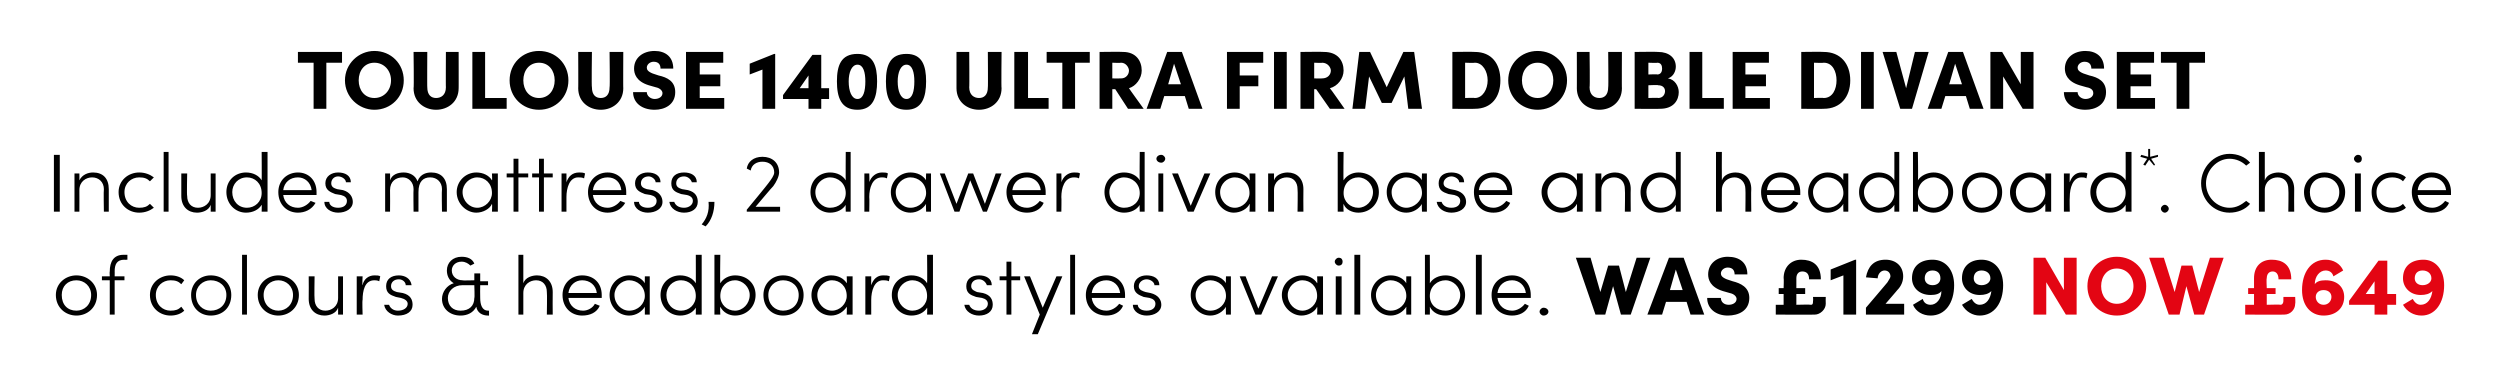
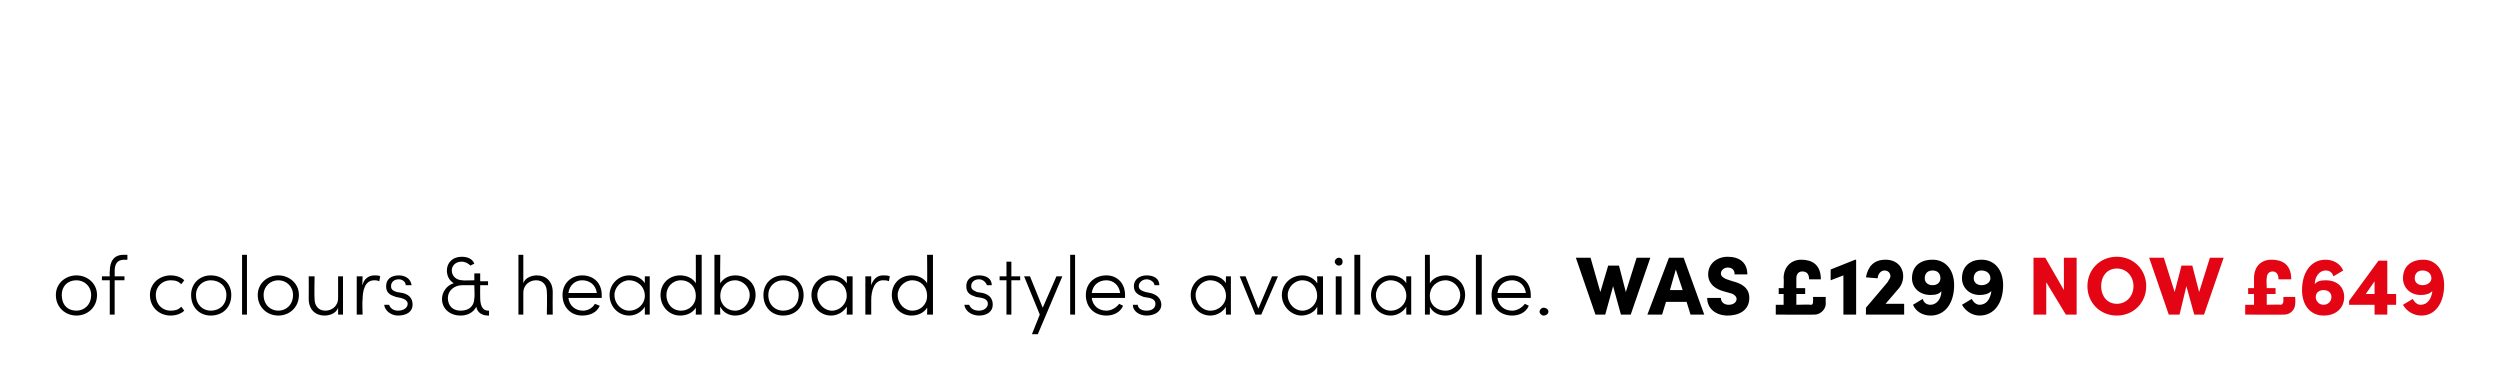
<svg xmlns="http://www.w3.org/2000/svg" version="1.1" width="255.1px" height="37.4px" viewBox="0 -5 255.1 37.4" style="top:-5px">
  <desc>Toulouse 1400 Ultra Firm double divan set Includes mattress, 2 drawer divan base and headboard*. Choice of colours &amp; ...</desc>
  <defs />
  <g id="Polygon36041">
    <path d="M 210.6 21.3 L 211.9 21.3 L 211.9 27.1 L 210.8 27.1 L 208.8 23.8 L 208.8 27.1 L 207.5 27.1 L 207.5 21.3 L 208.7 21.3 L 210.6 24.6 L 210.6 21.3 Z M 213 24.2 C 213 22.5 214.3 21.2 216 21.2 C 217.7 21.2 219 22.5 219 24.2 C 219 25.9 217.7 27.2 216 27.2 C 214.3 27.2 213 25.9 213 24.2 Z M 217.7 24.2 C 217.7 23.2 217 22.4 216 22.4 C 215 22.4 214.4 23.2 214.4 24.2 C 214.4 25.2 215 26 216 26 C 217 26 217.7 25.2 217.7 24.2 Z M 225.5 21.3 L 226.9 21.3 L 224.9 27.1 L 223.9 27.1 L 223.1 24.2 L 222.4 27.1 L 221.3 27.1 L 219.3 21.3 L 220.8 21.3 L 221.9 24.8 L 222.6 22.1 L 223.7 22.1 L 224.4 24.8 L 225.5 21.3 Z M 233 25.3 L 234.2 25.3 C 234.2 25.3 234.24 25.97 234.2 26 C 234.2 26.6 233.7 27.1 233.1 27.1 C 233.11 27.13 229.1 27.1 229.1 27.1 L 229.1 26.1 L 230 26.1 L 230 25 L 229.4 25 L 229.4 24.4 L 230 24.4 C 230 24.4 230 23.36 230 23.4 C 230 22.2 230.7 21.5 231.8 21.5 C 232.9 21.5 233.8 22 233.8 23.5 C 233.8 23.5 232.5 23.5 232.5 23.5 C 232.5 22.9 232.2 22.7 231.9 22.7 C 231.5 22.7 231.3 23 231.3 23.4 C 231.25 23.39 231.3 24.4 231.3 24.4 L 232.2 24.4 L 232.2 25 L 231.3 25 L 231.3 26.1 C 231.3 26.1 232.74 26.06 232.7 26.1 C 232.9 26.1 233 25.9 233 25.7 C 232.99 25.72 233 25.3 233 25.3 Z M 239.2 25.3 C 239.2 26.4 238.4 27.2 237.1 27.2 C 235.8 27.2 234.9 26.2 234.9 24.6 C 234.9 22.8 235.8 21.5 237.3 21.5 C 238.1 21.5 238.8 21.9 239.1 22.6 C 239.1 22.6 238.1 23.2 238.1 23.2 C 238 22.8 237.7 22.6 237.3 22.6 C 236.7 22.6 236.2 23.2 236.2 24 C 236.4 23.7 236.8 23.6 237.3 23.6 C 238.5 23.6 239.2 24.3 239.2 25.3 Z M 237.9 25.3 C 237.9 24.9 237.6 24.6 237.1 24.6 C 236.6 24.6 236.3 24.9 236.3 25.3 C 236.3 25.7 236.6 26.1 237.1 26.1 C 237.6 26.1 237.9 25.7 237.9 25.3 Z M 244.5 25 L 244.5 26.1 L 243.6 26.1 L 243.6 27.1 L 242.3 27.1 L 242.3 26.1 L 239.7 26.1 L 239.7 25.7 L 242.7 21.6 L 243.6 21.6 L 243.6 25 L 244.5 25 Z M 241.4 25 L 242.3 25 L 242.3 23.7 L 241.4 25 Z M 249.4 24.1 C 249.4 25.9 248.5 27.2 247.1 27.2 C 246.3 27.2 245.6 26.8 245.2 26.1 C 245.2 26.1 246.2 25.5 246.2 25.5 C 246.4 25.9 246.7 26.1 247 26.1 C 247.7 26.1 248.1 25.5 248.2 24.7 C 247.9 25 247.5 25.1 247 25.1 C 245.9 25.1 245.2 24.3 245.2 23.4 C 245.2 22.2 246 21.5 247.3 21.5 C 248.5 21.5 249.4 22.5 249.4 24.1 Z M 248.1 23.4 C 248.1 22.9 247.7 22.6 247.2 22.6 C 246.7 22.6 246.4 22.9 246.4 23.4 C 246.4 23.8 246.7 24.1 247.2 24.1 C 247.7 24.1 248.1 23.8 248.1 23.4 Z " stroke="none" fill="#e30513" />
  </g>
  <g id="Polygon36040">
    <path d="M 5.7 25.1 C 5.7 23.9 6.7 23.1 7.8 23.1 C 8.9 23.1 9.9 23.9 9.9 25.1 C 9.9 26.4 8.9 27.2 7.8 27.2 C 6.7 27.2 5.7 26.4 5.7 25.1 Z M 9.3 25.1 C 9.3 24.2 8.6 23.6 7.8 23.6 C 6.9 23.6 6.3 24.2 6.3 25.1 C 6.3 26.1 6.9 26.7 7.8 26.7 C 8.6 26.7 9.3 26.1 9.3 25.1 Z M 12.7 21.5 C 11.9 21.5 11.7 22 11.7 22.7 C 11.71 22.66 11.7 23.2 11.7 23.2 L 12.7 23.2 L 12.7 23.6 L 11.7 23.6 L 11.7 27.1 L 11.2 27.1 L 11.2 23.6 L 10.4 23.6 L 10.4 23.2 L 11.2 23.2 C 11.2 23.2 11.17 22.72 11.2 22.7 C 11.2 21.7 11.6 21 12.6 21 C 12.59 21 13 21 13 21 L 13 21.5 C 13 21.5 12.67 21.52 12.7 21.5 Z M 15.3 25.1 C 15.3 23.9 16.3 23.1 17.4 23.1 C 18 23.1 18.5 23.3 18.8 23.6 C 18.8 23.6 18.5 24 18.5 24 C 18.2 23.7 17.9 23.6 17.4 23.6 C 16.6 23.6 15.9 24.2 15.9 25.1 C 15.9 26.1 16.6 26.7 17.4 26.7 C 17.9 26.7 18.2 26.6 18.5 26.3 C 18.5 26.3 18.8 26.7 18.8 26.7 C 18.5 27 18 27.2 17.4 27.2 C 16.3 27.2 15.3 26.4 15.3 25.1 Z M 19.5 25.1 C 19.5 23.9 20.4 23.1 21.5 23.1 C 22.7 23.1 23.6 23.9 23.6 25.1 C 23.6 26.4 22.7 27.2 21.5 27.2 C 20.4 27.2 19.5 26.4 19.5 25.1 Z M 23.1 25.1 C 23.1 24.2 22.4 23.6 21.5 23.6 C 20.7 23.6 20 24.2 20 25.1 C 20 26.1 20.7 26.7 21.5 26.7 C 22.4 26.7 23.1 26.1 23.1 25.1 Z M 24.7 27.1 L 24.7 21 L 25.2 21 L 25.2 27.1 L 24.7 27.1 Z M 26.3 25.1 C 26.3 23.9 27.3 23.1 28.4 23.1 C 29.5 23.1 30.5 23.9 30.5 25.1 C 30.5 26.4 29.5 27.2 28.4 27.2 C 27.3 27.2 26.3 26.4 26.3 25.1 Z M 29.9 25.1 C 29.9 24.2 29.2 23.6 28.4 23.6 C 27.6 23.6 26.9 24.2 26.9 25.1 C 26.9 26.1 27.6 26.7 28.4 26.7 C 29.2 26.7 29.9 26.1 29.9 25.1 Z M 34.5 23.2 L 35 23.2 L 35 27.1 L 34.5 27.1 C 34.5 27.1 34.5 26.43 34.5 26.4 C 34.3 27 33.6 27.2 33.1 27.2 C 32.2 27.2 31.5 26.6 31.5 25.5 C 31.52 25.47 31.5 23.2 31.5 23.2 L 32.1 23.2 C 32.1 23.2 32.06 25.46 32.1 25.5 C 32.1 26.2 32.5 26.7 33.2 26.7 C 33.8 26.7 34.5 26.3 34.5 25.4 C 34.5 25.38 34.5 23.2 34.5 23.2 Z M 38.8 23.2 C 38.8 23.2 38.7 23.7 38.7 23.7 C 38.5 23.6 38.3 23.6 38.2 23.6 C 37.2 23.6 37 24.7 37 25.6 C 36.95 25.63 37 27.1 37 27.1 L 36.4 27.1 L 36.4 23.2 L 37 23.2 C 37 23.2 36.95 24.13 37 24.1 C 37.1 23.5 37.6 23.1 38.2 23.1 C 38.4 23.1 38.7 23.1 38.8 23.2 Z M 39.2 26.1 C 39.2 26.1 39.7 26.1 39.7 26.1 C 39.8 26.4 40.1 26.7 40.6 26.7 C 41.2 26.7 41.6 26.4 41.6 26 C 41.6 25.7 41.3 25.5 40.9 25.4 C 40.9 25.4 40.4 25.3 40.4 25.3 C 39.8 25.1 39.4 24.9 39.4 24.2 C 39.4 23.5 39.9 23.1 40.7 23.1 C 41.3 23.1 41.9 23.4 42 24.1 C 42 24.1 41.4 24.1 41.4 24.1 C 41.4 23.8 41.1 23.5 40.7 23.5 C 40.2 23.5 39.9 23.8 39.9 24.2 C 39.9 24.6 40.2 24.7 40.5 24.8 C 40.5 24.8 41.1 24.9 41.1 24.9 C 41.9 25.1 42.1 25.6 42.1 26.1 C 42.1 26.8 41.5 27.2 40.6 27.2 C 40 27.2 39.3 26.8 39.2 26.1 Z M 49.9 26.7 L 49.9 27.2 C 49.9 27.2 49.79 27.21 49.8 27.2 C 49.2 27.2 48.7 26.9 48.6 26.3 C 48.3 26.9 47.7 27.2 47 27.2 C 45.9 27.2 45.1 26.5 45.1 25.5 C 45.1 24.8 45.6 24.1 46.3 23.9 C 45.8 23.6 45.6 23.1 45.6 22.6 C 45.6 21.8 46.2 21.2 47.1 21.2 C 47.7 21.2 48.2 21.4 48.4 21.9 C 48.4 21.9 48 22.1 48 22.1 C 47.8 21.9 47.5 21.7 47.1 21.7 C 46.5 21.7 46.1 22.1 46.1 22.6 C 46.1 23.2 46.6 23.6 47.2 23.6 C 47.19 23.64 48.4 23.6 48.4 23.6 L 48.4 22.9 L 49 22.9 L 49 23.7 L 49.8 23.7 L 49.8 24.1 L 49 24.1 C 49 24.1 48.98 25.37 49 25.4 C 49 26.1 49.2 26.7 49.8 26.7 C 49.8 26.7 49.9 26.7 49.9 26.7 Z M 48.4 25.4 C 48.45 25.43 48.4 24.1 48.4 24.1 C 48.4 24.1 47.21 24.1 47.2 24.1 C 46.3 24.1 45.7 24.7 45.7 25.4 C 45.7 26.2 46.2 26.7 47 26.7 C 47.9 26.7 48.4 26.2 48.4 25.4 Z M 56.4 24.8 C 56.38 24.82 56.4 27.1 56.4 27.1 L 55.8 27.1 C 55.8 27.1 55.84 24.84 55.8 24.8 C 55.8 24.1 55.4 23.6 54.7 23.6 C 54.1 23.6 53.4 24 53.4 24.9 C 53.39 24.93 53.4 27.1 53.4 27.1 L 52.9 27.1 L 52.9 21 L 53.4 21 C 53.4 21 53.39 23.87 53.4 23.9 C 53.6 23.3 54.3 23.1 54.8 23.1 C 55.7 23.1 56.4 23.7 56.4 24.8 Z M 61.4 25.4 C 61.4 25.4 58 25.4 58 25.4 C 58.1 26.2 58.7 26.7 59.5 26.7 C 60 26.7 60.5 26.4 60.7 26 C 60.7 26 61.2 26.2 61.2 26.2 C 60.9 26.9 60.2 27.2 59.4 27.2 C 58.3 27.2 57.4 26.4 57.4 25.1 C 57.4 23.9 58.3 23.1 59.4 23.1 C 60.6 23.1 61.4 23.9 61.4 25.1 C 61.4 25.2 61.4 25.3 61.4 25.4 Z M 60.9 24.9 C 60.8 24.1 60.2 23.6 59.4 23.6 C 58.7 23.6 58.1 24.1 58 24.9 C 58 24.9 60.9 24.9 60.9 24.9 Z M 65.8 23.2 L 66.3 23.2 L 66.3 27.1 L 65.8 27.1 C 65.8 27.1 65.79 26.3 65.8 26.3 C 65.5 26.8 64.9 27.2 64.2 27.2 C 63.1 27.2 62.2 26.3 62.2 25.1 C 62.2 24 63.1 23.1 64.2 23.1 C 64.9 23.1 65.5 23.4 65.8 23.9 C 65.79 23.93 65.8 23.2 65.8 23.2 Z M 65.8 25.2 C 65.8 24.2 65 23.6 64.2 23.6 C 63.4 23.6 62.7 24.3 62.7 25.1 C 62.7 26 63.4 26.7 64.2 26.7 C 65.1 26.7 65.8 26 65.8 25.2 Z M 71 21 L 71.6 21 L 71.6 27.1 L 71 27.1 C 71 27.1 71.01 26.36 71 26.4 C 70.7 26.9 70.1 27.2 69.4 27.2 C 68.3 27.2 67.4 26.3 67.4 25.1 C 67.4 23.9 68.3 23.1 69.4 23.1 C 70.1 23.1 70.7 23.4 71 23.9 C 71.01 23.92 71 21 71 21 Z M 71 25.2 C 71 24.2 70.3 23.6 69.5 23.6 C 68.6 23.6 68 24.3 68 25.1 C 68 26 68.6 26.7 69.5 26.7 C 70.3 26.7 71 26.1 71 25.2 Z M 77.1 25.1 C 77.1 26.3 76.2 27.2 75 27.2 C 74.4 27.2 73.8 26.9 73.5 26.3 C 73.46 26.35 73.5 27.1 73.5 27.1 L 72.9 27.1 L 72.9 21 L 73.5 21 C 73.5 21 73.46 23.93 73.5 23.9 C 73.8 23.4 74.4 23.1 75 23.1 C 76.2 23.1 77.1 23.9 77.1 25.1 Z M 76.5 25.1 C 76.5 24.3 75.8 23.6 75 23.6 C 74.2 23.6 73.5 24.2 73.5 25.2 C 73.5 26.1 74.2 26.7 75 26.7 C 75.8 26.7 76.5 26 76.5 25.1 Z M 77.9 25.1 C 77.9 23.9 78.8 23.1 79.9 23.1 C 81.1 23.1 82 23.9 82 25.1 C 82 26.4 81.1 27.2 79.9 27.2 C 78.8 27.2 77.9 26.4 77.9 25.1 Z M 81.5 25.1 C 81.5 24.2 80.8 23.6 79.9 23.6 C 79.1 23.6 78.4 24.2 78.4 25.1 C 78.4 26.1 79.1 26.7 79.9 26.7 C 80.8 26.7 81.5 26.1 81.5 25.1 Z M 86.4 23.2 L 87 23.2 L 87 27.1 L 86.4 27.1 C 86.4 27.1 86.43 26.3 86.4 26.3 C 86.1 26.8 85.5 27.2 84.8 27.2 C 83.7 27.2 82.8 26.3 82.8 25.1 C 82.8 24 83.7 23.1 84.8 23.1 C 85.5 23.1 86.1 23.4 86.4 23.9 C 86.43 23.93 86.4 23.2 86.4 23.2 Z M 86.4 25.2 C 86.4 24.2 85.7 23.6 84.9 23.6 C 84.1 23.6 83.4 24.3 83.4 25.1 C 83.4 26 84.1 26.7 84.9 26.7 C 85.7 26.7 86.4 26 86.4 25.2 Z M 90.8 23.2 C 90.8 23.2 90.7 23.7 90.7 23.7 C 90.5 23.6 90.3 23.6 90.1 23.6 C 89.2 23.6 88.9 24.7 88.9 25.6 C 88.89 25.63 88.9 27.1 88.9 27.1 L 88.3 27.1 L 88.3 23.2 L 88.9 23.2 C 88.9 23.2 88.89 24.13 88.9 24.1 C 89.1 23.5 89.5 23.1 90.1 23.1 C 90.4 23.1 90.6 23.1 90.8 23.2 Z M 94.6 21 L 95.2 21 L 95.2 27.1 L 94.6 27.1 C 94.6 27.1 94.63 26.36 94.6 26.4 C 94.3 26.9 93.7 27.2 93 27.2 C 91.9 27.2 91 26.3 91 25.1 C 91 23.9 91.9 23.1 93 23.1 C 93.7 23.1 94.3 23.4 94.6 23.9 C 94.63 23.92 94.6 21 94.6 21 Z M 94.6 25.2 C 94.6 24.2 93.9 23.6 93.1 23.6 C 92.3 23.6 91.6 24.3 91.6 25.1 C 91.6 26 92.3 26.7 93.1 26.7 C 93.9 26.7 94.6 26.1 94.6 25.2 Z M 98.4 26.1 C 98.4 26.1 98.9 26.1 98.9 26.1 C 99 26.4 99.3 26.7 99.9 26.7 C 100.4 26.7 100.8 26.4 100.8 26 C 100.8 25.7 100.6 25.5 100.2 25.4 C 100.2 25.4 99.6 25.3 99.6 25.3 C 99 25.1 98.6 24.9 98.6 24.2 C 98.6 23.5 99.1 23.1 99.9 23.1 C 100.6 23.1 101.2 23.4 101.2 24.1 C 101.2 24.1 100.7 24.1 100.7 24.1 C 100.6 23.8 100.3 23.5 99.9 23.5 C 99.4 23.5 99.1 23.8 99.1 24.2 C 99.1 24.6 99.5 24.7 99.7 24.8 C 99.7 24.8 100.3 24.9 100.3 24.9 C 101.1 25.1 101.3 25.6 101.3 26.1 C 101.3 26.8 100.7 27.2 99.9 27.2 C 99.2 27.2 98.5 26.8 98.4 26.1 Z M 104.1 23.2 L 104.1 23.6 L 103.2 23.6 L 103.2 27.1 L 102.7 27.1 L 102.7 23.6 L 102 23.6 L 102 23.2 L 102.7 23.2 L 102.7 21.7 L 103.2 21.7 L 103.2 23.2 L 104.1 23.2 Z M 107.8 23.2 L 108.4 23.2 L 105.9 29.1 L 105.3 29.1 L 106.1 27.1 L 104.5 23.2 L 105.1 23.2 L 106.4 26.4 L 107.8 23.2 Z M 109.2 27.1 L 109.2 21 L 109.7 21 L 109.7 27.1 L 109.2 27.1 Z M 114.8 25.4 C 114.8 25.4 111.4 25.4 111.4 25.4 C 111.5 26.2 112.1 26.7 112.9 26.7 C 113.4 26.7 113.9 26.4 114.2 26 C 114.2 26 114.6 26.2 114.6 26.2 C 114.3 26.9 113.6 27.2 112.9 27.2 C 111.7 27.2 110.8 26.4 110.8 25.1 C 110.8 23.9 111.7 23.1 112.9 23.1 C 114 23.1 114.8 23.9 114.8 25.1 C 114.8 25.2 114.8 25.3 114.8 25.4 Z M 114.3 24.9 C 114.2 24.1 113.6 23.6 112.9 23.6 C 112.1 23.6 111.5 24.1 111.4 24.9 C 111.4 24.9 114.3 24.9 114.3 24.9 Z M 115.6 26.1 C 115.6 26.1 116.1 26.1 116.1 26.1 C 116.1 26.4 116.4 26.7 117 26.7 C 117.6 26.7 117.9 26.4 117.9 26 C 117.9 25.7 117.7 25.5 117.3 25.4 C 117.3 25.4 116.7 25.3 116.7 25.3 C 116.2 25.1 115.7 24.9 115.7 24.2 C 115.7 23.5 116.3 23.1 117 23.1 C 117.7 23.1 118.3 23.4 118.3 24.1 C 118.3 24.1 117.8 24.1 117.8 24.1 C 117.8 23.8 117.4 23.5 117 23.5 C 116.6 23.5 116.2 23.8 116.2 24.2 C 116.2 24.6 116.6 24.7 116.9 24.8 C 116.9 24.8 117.4 24.9 117.4 24.9 C 118.2 25.1 118.5 25.6 118.5 26.1 C 118.5 26.8 117.8 27.2 117 27.2 C 116.3 27.2 115.6 26.8 115.6 26.1 Z M 125.1 23.2 L 125.6 23.2 L 125.6 27.1 L 125.1 27.1 C 125.1 27.1 125.07 26.3 125.1 26.3 C 124.8 26.8 124.2 27.2 123.5 27.2 C 122.4 27.2 121.5 26.3 121.5 25.1 C 121.5 24 122.4 23.1 123.5 23.1 C 124.2 23.1 124.8 23.4 125.1 23.9 C 125.07 23.93 125.1 23.2 125.1 23.2 Z M 125.1 25.2 C 125.1 24.2 124.3 23.6 123.5 23.6 C 122.7 23.6 122 24.3 122 25.1 C 122 26 122.7 26.7 123.5 26.7 C 124.4 26.7 125.1 26 125.1 25.2 Z M 129.8 23.2 L 130.4 23.2 L 128.7 27.1 L 128.1 27.1 L 126.5 23.2 L 127.1 23.2 L 128.4 26.5 L 129.8 23.2 Z M 134.4 23.2 L 135 23.2 L 135 27.1 L 134.4 27.1 C 134.4 27.1 134.44 26.3 134.4 26.3 C 134.2 26.8 133.5 27.2 132.8 27.2 C 131.8 27.2 130.8 26.3 130.8 25.1 C 130.8 24 131.7 23.1 132.9 23.1 C 133.5 23.1 134.1 23.4 134.4 23.9 C 134.44 23.93 134.4 23.2 134.4 23.2 Z M 134.4 25.2 C 134.4 24.2 133.7 23.6 132.9 23.6 C 132.1 23.6 131.4 24.3 131.4 25.1 C 131.4 26 132.1 26.7 132.9 26.7 C 133.7 26.7 134.4 26 134.4 25.2 Z M 136.2 21.7 C 136.2 21.5 136.4 21.3 136.6 21.3 C 136.9 21.3 137 21.5 137 21.7 C 137 21.9 136.9 22.1 136.6 22.1 C 136.4 22.1 136.2 21.9 136.2 21.7 Z M 136.3 27.1 L 136.3 23.2 L 136.9 23.2 L 136.9 27.1 L 136.3 27.1 Z M 138.2 27.1 L 138.2 21 L 138.8 21 L 138.8 27.1 L 138.2 27.1 Z M 143.5 23.2 L 144 23.2 L 144 27.1 L 143.5 27.1 C 143.5 27.1 143.48 26.3 143.5 26.3 C 143.2 26.8 142.6 27.2 141.9 27.2 C 140.8 27.2 139.9 26.3 139.9 25.1 C 139.9 24 140.8 23.1 141.9 23.1 C 142.6 23.1 143.2 23.4 143.5 23.9 C 143.48 23.93 143.5 23.2 143.5 23.2 Z M 143.5 25.2 C 143.5 24.2 142.7 23.6 141.9 23.6 C 141.1 23.6 140.4 24.3 140.4 25.1 C 140.4 26 141.1 26.7 141.9 26.7 C 142.8 26.7 143.5 26 143.5 25.2 Z M 149.5 25.1 C 149.5 26.3 148.6 27.2 147.5 27.2 C 146.8 27.2 146.2 26.9 145.9 26.3 C 145.92 26.35 145.9 27.1 145.9 27.1 L 145.4 27.1 L 145.4 21 L 145.9 21 C 145.9 21 145.92 23.93 145.9 23.9 C 146.2 23.4 146.8 23.1 147.5 23.1 C 148.6 23.1 149.5 23.9 149.5 25.1 Z M 149 25.1 C 149 24.3 148.3 23.6 147.5 23.6 C 146.7 23.6 145.9 24.2 145.9 25.2 C 145.9 26.1 146.6 26.7 147.5 26.7 C 148.3 26.7 149 26 149 25.1 Z M 150.6 27.1 L 150.6 21 L 151.2 21 L 151.2 27.1 L 150.6 27.1 Z M 156.2 25.4 C 156.2 25.4 152.8 25.4 152.8 25.4 C 152.9 26.2 153.5 26.7 154.3 26.7 C 154.8 26.7 155.3 26.4 155.6 26 C 155.6 26 156 26.2 156 26.2 C 155.7 26.9 155 27.2 154.3 27.2 C 153.1 27.2 152.2 26.4 152.2 25.1 C 152.2 23.9 153.1 23.1 154.3 23.1 C 155.4 23.1 156.2 23.9 156.2 25.1 C 156.2 25.2 156.2 25.3 156.2 25.4 Z M 155.7 24.9 C 155.6 24.1 155 23.6 154.3 23.6 C 153.5 23.6 152.9 24.1 152.8 24.9 C 152.8 24.9 155.7 24.9 155.7 24.9 Z M 157.1 26.8 C 157.1 26.6 157.3 26.4 157.5 26.4 C 157.8 26.4 158 26.6 158 26.8 C 158 27 157.8 27.2 157.5 27.2 C 157.3 27.2 157.1 27 157.1 26.8 Z M 167 21.3 L 168.4 21.3 L 166.4 27.1 L 165.4 27.1 L 164.6 24.2 L 163.8 27.1 L 162.8 27.1 L 160.8 21.3 L 162.3 21.3 L 163.3 24.8 L 164.1 22.1 L 165.2 22.1 L 165.9 24.8 L 167 21.3 Z M 172.5 27.1 L 172.1 25.8 L 170 25.8 L 169.6 27.1 L 168.1 27.1 L 170.3 21.3 L 171.8 21.3 L 173.9 27.1 L 172.5 27.1 Z M 170.4 24.6 L 171.7 24.6 L 171 22.5 L 170.4 24.6 Z M 174.2 25.4 C 174.2 25.4 175.6 25.4 175.6 25.4 C 175.6 25.8 175.9 26.1 176.4 26.1 C 176.8 26.1 177.2 25.9 177.2 25.5 C 177.2 25.3 177 25 176.5 24.9 C 176.5 24.9 175.8 24.7 175.8 24.7 C 174.5 24.3 174.3 23.5 174.3 23 C 174.3 21.9 175.2 21.2 176.3 21.2 C 177.5 21.2 178.3 21.8 178.3 23 C 178.3 23 177 23 177 23 C 177 22.6 176.8 22.3 176.3 22.3 C 175.9 22.3 175.6 22.6 175.6 22.9 C 175.6 23.1 175.7 23.3 176.2 23.5 C 176.2 23.5 176.8 23.7 176.8 23.7 C 177.6 23.9 178.5 24.3 178.5 25.4 C 178.5 26.7 177.4 27.2 176.3 27.2 C 175.1 27.2 174.2 26.5 174.2 25.4 Z M 185 25.3 L 186.3 25.3 C 186.3 25.3 186.28 25.97 186.3 26 C 186.3 26.6 185.7 27.1 185.2 27.1 C 185.15 27.13 181.2 27.1 181.2 27.1 L 181.2 26.1 L 182 26.1 L 182 25 L 181.5 25 L 181.5 24.4 L 182 24.4 C 182 24.4 182.04 23.36 182 23.4 C 182 22.2 182.8 21.5 183.8 21.5 C 184.9 21.5 185.8 22 185.8 23.5 C 185.8 23.5 184.6 23.5 184.6 23.5 C 184.6 22.9 184.3 22.7 183.9 22.7 C 183.5 22.7 183.3 23 183.3 23.4 C 183.3 23.39 183.3 24.4 183.3 24.4 L 184.2 24.4 L 184.2 25 L 183.3 25 L 183.3 26.1 C 183.3 26.1 184.79 26.06 184.8 26.1 C 185 26.1 185 25.9 185 25.7 C 185.03 25.72 185 25.3 185 25.3 Z M 189.3 21.5 L 189.4 21.5 L 189.4 27.1 L 188.1 27.1 L 188.1 23.1 L 186.8 23.6 L 186.8 22.5 L 189.3 21.5 Z M 192.4 26 L 194.3 26 L 194.3 27.1 L 190.4 27.1 L 190.4 26.4 C 190.4 26.4 192.64 23.77 192.6 23.8 C 192.8 23.5 192.9 23.3 192.9 23.2 C 192.9 22.9 192.7 22.6 192.3 22.6 C 191.9 22.6 191.6 23 191.6 23.4 C 191.6 23.4 190.4 23.3 190.4 23.3 C 190.6 22.2 191.2 21.5 192.4 21.5 C 193.5 21.5 194.2 22.2 194.2 23.2 C 194.2 23.7 194 24.2 193.6 24.6 C 193.63 24.58 192.4 26 192.4 26 Z M 199.4 24.1 C 199.4 25.9 198.5 27.2 197 27.2 C 196.2 27.2 195.5 26.8 195.2 26.1 C 195.2 26.1 196.2 25.5 196.2 25.5 C 196.3 25.9 196.6 26.1 197 26.1 C 197.6 26.1 198.1 25.5 198.1 24.7 C 197.9 25 197.5 25.1 197 25.1 C 195.8 25.1 195.1 24.3 195.1 23.4 C 195.1 22.2 195.9 21.5 197.2 21.5 C 198.5 21.5 199.4 22.5 199.4 24.1 Z M 198 23.4 C 198 22.9 197.7 22.6 197.2 22.6 C 196.7 22.6 196.4 22.9 196.4 23.4 C 196.4 23.8 196.7 24.1 197.2 24.1 C 197.7 24.1 198 23.8 198 23.4 Z M 204.4 24.1 C 204.4 25.9 203.5 27.2 202 27.2 C 201.3 27.2 200.6 26.8 200.2 26.1 C 200.2 26.1 201.2 25.5 201.2 25.5 C 201.4 25.9 201.7 26.1 202 26.1 C 202.7 26.1 203.1 25.5 203.2 24.7 C 202.9 25 202.5 25.1 202 25.1 C 200.9 25.1 200.2 24.3 200.2 23.4 C 200.2 22.2 201 21.5 202.2 21.5 C 203.5 21.5 204.4 22.5 204.4 24.1 Z M 203.1 23.4 C 203.1 22.9 202.7 22.6 202.2 22.6 C 201.7 22.6 201.4 22.9 201.4 23.4 C 201.4 23.8 201.7 24.1 202.2 24.1 C 202.7 24.1 203.1 23.8 203.1 23.4 Z " stroke="none" fill="#000" />
  </g>
  <g id="Polygon36039">
-     <path d="M 5.5 16.6 L 5.5 10.8 L 6.1 10.8 L 6.1 16.6 L 5.5 16.6 Z M 11.1 14.3 C 11.1 14.32 11.1 16.6 11.1 16.6 L 10.6 16.6 C 10.6 16.6 10.56 14.34 10.6 14.3 C 10.6 13.6 10.1 13.1 9.4 13.1 C 8.8 13.1 8.1 13.5 8.1 14.4 C 8.11 14.43 8.1 16.6 8.1 16.6 L 7.6 16.6 L 7.6 12.7 L 8.1 12.7 C 8.1 12.7 8.11 13.37 8.1 13.4 C 8.4 12.8 9 12.6 9.5 12.6 C 10.5 12.6 11.1 13.2 11.1 14.3 Z M 12.1 14.6 C 12.1 13.4 13.1 12.6 14.2 12.6 C 14.8 12.6 15.3 12.8 15.7 13.1 C 15.7 13.1 15.3 13.5 15.3 13.5 C 15 13.2 14.7 13.1 14.2 13.1 C 13.4 13.1 12.7 13.7 12.7 14.6 C 12.7 15.6 13.4 16.2 14.2 16.2 C 14.7 16.2 15 16.1 15.3 15.8 C 15.3 15.8 15.7 16.2 15.7 16.2 C 15.3 16.5 14.8 16.7 14.2 16.7 C 13.1 16.7 12.1 15.9 12.1 14.6 Z M 16.7 16.6 L 16.7 10.5 L 17.2 10.5 L 17.2 16.6 L 16.7 16.6 Z M 21.5 12.7 L 22 12.7 L 22 16.6 L 21.5 16.6 C 21.5 16.6 21.49 15.93 21.5 15.9 C 21.3 16.5 20.6 16.7 20.1 16.7 C 19.2 16.7 18.5 16.1 18.5 15 C 18.51 14.97 18.5 12.7 18.5 12.7 L 19.1 12.7 C 19.1 12.7 19.05 14.96 19.1 15 C 19.1 15.7 19.5 16.2 20.2 16.2 C 20.8 16.2 21.5 15.8 21.5 14.9 C 21.49 14.88 21.5 12.7 21.5 12.7 Z M 26.7 10.5 L 27.3 10.5 L 27.3 16.6 L 26.7 16.6 C 26.7 16.6 26.72 15.86 26.7 15.9 C 26.4 16.4 25.8 16.7 25.1 16.7 C 24 16.7 23.1 15.8 23.1 14.6 C 23.1 13.4 24 12.6 25.1 12.6 C 25.8 12.6 26.4 12.9 26.7 13.4 C 26.72 13.42 26.7 10.5 26.7 10.5 Z M 26.7 14.7 C 26.7 13.7 26 13.1 25.2 13.1 C 24.3 13.1 23.7 13.8 23.7 14.6 C 23.7 15.5 24.3 16.2 25.2 16.2 C 26 16.2 26.7 15.6 26.7 14.7 Z M 32.3 14.9 C 32.3 14.9 28.9 14.9 28.9 14.9 C 29 15.7 29.6 16.2 30.4 16.2 C 30.9 16.2 31.4 15.9 31.7 15.5 C 31.7 15.5 32.2 15.7 32.2 15.7 C 31.8 16.4 31.1 16.7 30.4 16.7 C 29.3 16.7 28.4 15.9 28.4 14.6 C 28.4 13.4 29.3 12.6 30.4 12.6 C 31.5 12.6 32.3 13.4 32.3 14.6 C 32.3 14.7 32.3 14.8 32.3 14.9 Z M 31.8 14.4 C 31.7 13.6 31.1 13.1 30.4 13.1 C 29.6 13.1 29 13.6 28.9 14.4 C 28.9 14.4 31.8 14.4 31.8 14.4 Z M 33.1 15.6 C 33.1 15.6 33.6 15.6 33.6 15.6 C 33.6 15.9 33.9 16.2 34.5 16.2 C 35.1 16.2 35.4 15.9 35.4 15.5 C 35.4 15.2 35.2 15 34.8 14.9 C 34.8 14.9 34.2 14.8 34.2 14.8 C 33.7 14.6 33.2 14.4 33.2 13.7 C 33.2 13 33.8 12.6 34.5 12.6 C 35.2 12.6 35.8 12.9 35.8 13.6 C 35.8 13.6 35.3 13.6 35.3 13.6 C 35.3 13.3 34.9 13 34.5 13 C 34.1 13 33.8 13.3 33.8 13.7 C 33.8 14.1 34.1 14.2 34.4 14.3 C 34.4 14.3 35 14.4 35 14.4 C 35.7 14.6 36 15.1 36 15.6 C 36 16.3 35.3 16.7 34.5 16.7 C 33.8 16.7 33.1 16.3 33.1 15.6 Z M 45.6 14.3 C 45.61 14.32 45.6 16.6 45.6 16.6 L 45.1 16.6 C 45.1 16.6 45.06 14.34 45.1 14.3 C 45.1 13.6 44.6 13.1 43.9 13.1 C 43.2 13.1 42.7 13.5 42.7 14.6 C 42.71 14.6 42.7 16.6 42.7 16.6 L 42.2 16.6 C 42.2 16.6 42.17 14.34 42.2 14.3 C 42.2 13.6 41.7 13.1 41.1 13.1 C 40.4 13.1 39.8 13.5 39.8 14.4 C 39.82 14.43 39.8 16.6 39.8 16.6 L 39.3 16.6 L 39.3 12.7 L 39.8 12.7 C 39.8 12.7 39.82 13.36 39.8 13.4 C 40 12.8 40.6 12.6 41.2 12.6 C 41.8 12.6 42.4 12.9 42.6 13.5 C 42.9 12.7 43.6 12.6 44 12.6 C 45 12.6 45.6 13.2 45.6 14.3 Z M 50.2 12.7 L 50.8 12.7 L 50.8 16.6 L 50.2 16.6 C 50.2 16.6 50.24 15.8 50.2 15.8 C 50 16.3 49.3 16.7 48.6 16.7 C 47.6 16.7 46.6 15.8 46.6 14.6 C 46.6 13.5 47.5 12.6 48.6 12.6 C 49.3 12.6 49.9 12.9 50.2 13.4 C 50.24 13.43 50.2 12.7 50.2 12.7 Z M 50.2 14.7 C 50.2 13.7 49.5 13.1 48.7 13.1 C 47.9 13.1 47.2 13.8 47.2 14.6 C 47.2 15.5 47.9 16.2 48.7 16.2 C 49.5 16.2 50.2 15.5 50.2 14.7 Z M 53.9 12.7 L 53.9 13.1 L 52.9 13.1 L 52.9 16.6 L 52.4 16.6 L 52.4 13.1 L 51.7 13.1 L 51.7 12.7 L 52.4 12.7 L 52.4 11.2 L 52.9 11.2 L 52.9 12.7 L 53.9 12.7 Z M 56.4 12.7 L 56.4 13.1 L 55.5 13.1 L 55.5 16.6 L 55 16.6 L 55 13.1 L 54.3 13.1 L 54.3 12.7 L 55 12.7 L 55 11.2 L 55.5 11.2 L 55.5 12.7 L 56.4 12.7 Z M 59.7 12.7 C 59.7 12.7 59.6 13.2 59.6 13.2 C 59.4 13.1 59.2 13.1 59 13.1 C 58.1 13.1 57.8 14.2 57.8 15.1 C 57.81 15.13 57.8 16.6 57.8 16.6 L 57.3 16.6 L 57.3 12.7 L 57.8 12.7 C 57.8 12.7 57.81 13.63 57.8 13.6 C 58 13 58.4 12.6 59.1 12.6 C 59.3 12.6 59.5 12.6 59.7 12.7 Z M 63.9 14.9 C 63.9 14.9 60.5 14.9 60.5 14.9 C 60.6 15.7 61.2 16.2 62 16.2 C 62.5 16.2 63 15.9 63.3 15.5 C 63.3 15.5 63.8 15.7 63.8 15.7 C 63.4 16.4 62.7 16.7 62 16.7 C 60.9 16.7 60 15.9 60 14.6 C 60 13.4 60.9 12.6 62 12.6 C 63.1 12.6 63.9 13.4 63.9 14.6 C 63.9 14.7 63.9 14.8 63.9 14.9 Z M 63.4 14.4 C 63.3 13.6 62.8 13.1 62 13.1 C 61.2 13.1 60.6 13.6 60.5 14.4 C 60.5 14.4 63.4 14.4 63.4 14.4 Z M 64.7 15.6 C 64.7 15.6 65.2 15.6 65.2 15.6 C 65.2 15.9 65.5 16.2 66.1 16.2 C 66.7 16.2 67 15.9 67 15.5 C 67 15.2 66.8 15 66.4 14.9 C 66.4 14.9 65.8 14.8 65.8 14.8 C 65.3 14.6 64.8 14.4 64.8 13.7 C 64.8 13 65.4 12.6 66.1 12.6 C 66.8 12.6 67.4 12.9 67.4 13.6 C 67.4 13.6 66.9 13.6 66.9 13.6 C 66.9 13.3 66.5 13 66.2 13 C 65.7 13 65.4 13.3 65.4 13.7 C 65.4 14.1 65.7 14.2 66 14.3 C 66 14.3 66.6 14.4 66.6 14.4 C 67.3 14.6 67.6 15.1 67.6 15.6 C 67.6 16.3 66.9 16.7 66.1 16.7 C 65.4 16.7 64.7 16.3 64.7 15.6 Z M 68.3 15.6 C 68.3 15.6 68.8 15.6 68.8 15.6 C 68.9 15.9 69.2 16.2 69.8 16.2 C 70.3 16.2 70.7 15.9 70.7 15.5 C 70.7 15.2 70.5 15 70.1 14.9 C 70.1 14.9 69.5 14.8 69.5 14.8 C 68.9 14.6 68.5 14.4 68.5 13.7 C 68.5 13 69 12.6 69.8 12.6 C 70.5 12.6 71.1 12.9 71.1 13.6 C 71.1 13.6 70.6 13.6 70.6 13.6 C 70.5 13.3 70.2 13 69.8 13 C 69.3 13 69 13.3 69 13.7 C 69 14.1 69.3 14.2 69.6 14.3 C 69.6 14.3 70.2 14.4 70.2 14.4 C 71 14.6 71.2 15.1 71.2 15.6 C 71.2 16.3 70.6 16.7 69.8 16.7 C 69.1 16.7 68.4 16.3 68.3 15.6 Z M 71.6 17.9 C 72.1 17.3 72.4 16.6 72.3 15.6 C 72.3 15.6 72.9 15.6 72.9 15.6 C 72.9 16.6 72.6 17.5 72 18.1 C 72 18.1 71.6 17.9 71.6 17.9 Z M 77.1 16.1 L 79.6 16.1 L 79.6 16.6 L 76.2 16.6 L 76.2 16.4 C 76.2 16.4 78.4 13.74 78.4 13.7 C 78.7 13.3 79 12.9 79 12.6 C 79 11.9 78.5 11.5 77.8 11.5 C 77.2 11.5 76.7 11.8 76.6 12.4 C 76.6 12.4 76.2 12.2 76.2 12.2 C 76.3 11.5 76.9 11 77.8 11 C 78.8 11 79.5 11.6 79.5 12.6 C 79.5 13 79.2 13.6 78.9 14 C 78.88 13.98 77.1 16.1 77.1 16.1 Z M 86.3 10.5 L 86.8 10.5 L 86.8 16.6 L 86.3 16.6 C 86.3 16.6 86.28 15.86 86.3 15.9 C 86 16.4 85.4 16.7 84.7 16.7 C 83.6 16.7 82.7 15.8 82.7 14.6 C 82.7 13.4 83.6 12.6 84.7 12.6 C 85.4 12.6 86 12.9 86.3 13.4 C 86.28 13.42 86.3 10.5 86.3 10.5 Z M 86.3 14.7 C 86.3 13.7 85.5 13.1 84.7 13.1 C 83.9 13.1 83.2 13.8 83.2 14.6 C 83.2 15.5 83.9 16.2 84.7 16.2 C 85.6 16.2 86.3 15.6 86.3 14.7 Z M 90.6 12.7 C 90.6 12.7 90.5 13.2 90.5 13.2 C 90.3 13.1 90.1 13.1 90 13.1 C 89 13.1 88.7 14.2 88.7 15.1 C 88.73 15.13 88.7 16.6 88.7 16.6 L 88.2 16.6 L 88.2 12.7 L 88.7 12.7 C 88.7 12.7 88.73 13.63 88.7 13.6 C 88.9 13 89.4 12.6 90 12.6 C 90.2 12.6 90.5 12.6 90.6 12.7 Z M 94.5 12.7 L 95 12.7 L 95 16.6 L 94.5 16.6 C 94.5 16.6 94.47 15.8 94.5 15.8 C 94.2 16.3 93.6 16.7 92.9 16.7 C 91.8 16.7 90.9 15.8 90.9 14.6 C 90.9 13.5 91.8 12.6 92.9 12.6 C 93.6 12.6 94.2 12.9 94.5 13.4 C 94.47 13.43 94.5 12.7 94.5 12.7 Z M 94.5 14.7 C 94.5 13.7 93.7 13.1 92.9 13.1 C 92.1 13.1 91.4 13.8 91.4 14.6 C 91.4 15.5 92.1 16.2 92.9 16.2 C 93.8 16.2 94.5 15.5 94.5 14.7 Z M 101.6 12.7 L 102.2 12.7 L 100.7 16.6 L 100.3 16.6 L 99 13.4 L 97.9 16.6 L 97.4 16.6 L 95.9 12.7 L 96.4 12.7 L 97.6 15.8 L 98.8 12.7 L 99.3 12.7 L 100.5 15.8 L 101.6 12.7 Z M 106.7 14.9 C 106.7 14.9 103.3 14.9 103.3 14.9 C 103.4 15.7 104 16.2 104.8 16.2 C 105.3 16.2 105.8 15.9 106.1 15.5 C 106.1 15.5 106.5 15.7 106.5 15.7 C 106.2 16.4 105.5 16.7 104.8 16.7 C 103.6 16.7 102.7 15.9 102.7 14.6 C 102.7 13.4 103.6 12.6 104.8 12.6 C 105.9 12.6 106.7 13.4 106.7 14.6 C 106.7 14.7 106.7 14.8 106.7 14.9 Z M 106.2 14.4 C 106.1 13.6 105.5 13.1 104.8 13.1 C 104 13.1 103.4 13.6 103.3 14.4 C 103.3 14.4 106.2 14.4 106.2 14.4 Z M 110.2 12.7 C 110.2 12.7 110.1 13.2 110.1 13.2 C 109.9 13.1 109.7 13.1 109.6 13.1 C 108.6 13.1 108.3 14.2 108.3 15.1 C 108.33 15.13 108.3 16.6 108.3 16.6 L 107.8 16.6 L 107.8 12.7 L 108.3 12.7 C 108.3 12.7 108.33 13.63 108.3 13.6 C 108.5 13 109 12.6 109.6 12.6 C 109.8 12.6 110.1 12.6 110.2 12.7 Z M 116.3 10.5 L 116.8 10.5 L 116.8 16.6 L 116.3 16.6 C 116.3 16.6 116.27 15.86 116.3 15.9 C 116 16.4 115.4 16.7 114.7 16.7 C 113.6 16.7 112.7 15.8 112.7 14.6 C 112.7 13.4 113.6 12.6 114.7 12.6 C 115.4 12.6 116 12.9 116.3 13.4 C 116.27 13.42 116.3 10.5 116.3 10.5 Z M 116.3 14.7 C 116.3 13.7 115.5 13.1 114.7 13.1 C 113.9 13.1 113.2 13.8 113.2 14.6 C 113.2 15.5 113.9 16.2 114.7 16.2 C 115.6 16.2 116.3 15.6 116.3 14.7 Z M 118 11.2 C 118 11 118.2 10.8 118.5 10.8 C 118.7 10.8 118.9 11 118.9 11.2 C 118.9 11.4 118.7 11.6 118.5 11.6 C 118.2 11.6 118 11.4 118 11.2 Z M 118.2 16.6 L 118.2 12.7 L 118.7 12.7 L 118.7 16.6 L 118.2 16.6 Z M 122.9 12.7 L 123.5 12.7 L 121.8 16.6 L 121.2 16.6 L 119.6 12.7 L 120.2 12.7 L 121.5 16 L 122.9 12.7 Z M 127.5 12.7 L 128.1 12.7 L 128.1 16.6 L 127.5 16.6 C 127.5 16.6 127.55 15.8 127.5 15.8 C 127.3 16.3 126.6 16.7 125.9 16.7 C 124.9 16.7 124 15.8 124 14.6 C 124 13.5 124.8 12.6 126 12.6 C 126.6 12.6 127.2 12.9 127.5 13.4 C 127.55 13.43 127.5 12.7 127.5 12.7 Z M 127.5 14.7 C 127.5 13.7 126.8 13.1 126 13.1 C 125.2 13.1 124.5 13.8 124.5 14.6 C 124.5 15.5 125.2 16.2 126 16.2 C 126.8 16.2 127.5 15.5 127.5 14.7 Z M 133 14.3 C 132.98 14.32 133 16.6 133 16.6 L 132.4 16.6 C 132.4 16.6 132.44 14.34 132.4 14.3 C 132.4 13.6 132 13.1 131.3 13.1 C 130.7 13.1 130 13.5 130 14.4 C 129.99 14.43 130 16.6 130 16.6 L 129.4 16.6 L 129.4 12.7 L 130 12.7 C 130 12.7 129.99 13.37 130 13.4 C 130.2 12.8 130.9 12.6 131.4 12.6 C 132.3 12.6 133 13.2 133 14.3 Z M 140.7 14.6 C 140.7 15.8 139.8 16.7 138.6 16.7 C 138 16.7 137.3 16.4 137.1 15.8 C 137.06 15.85 137.1 16.6 137.1 16.6 L 136.5 16.6 L 136.5 10.5 L 137.1 10.5 C 137.1 10.5 137.06 13.43 137.1 13.4 C 137.4 12.9 138 12.6 138.6 12.6 C 139.8 12.6 140.7 13.4 140.7 14.6 Z M 140.1 14.6 C 140.1 13.8 139.4 13.1 138.6 13.1 C 137.8 13.1 137.1 13.7 137.1 14.7 C 137.1 15.6 137.8 16.2 138.6 16.2 C 139.4 16.2 140.1 15.5 140.1 14.6 Z M 145.1 12.7 L 145.6 12.7 L 145.6 16.6 L 145.1 16.6 C 145.1 16.6 145.06 15.8 145.1 15.8 C 144.8 16.3 144.2 16.7 143.5 16.7 C 142.4 16.7 141.5 15.8 141.5 14.6 C 141.5 13.5 142.3 12.6 143.5 12.6 C 144.2 12.6 144.8 12.9 145.1 13.4 C 145.06 13.43 145.1 12.7 145.1 12.7 Z M 145.1 14.7 C 145.1 13.7 144.3 13.1 143.5 13.1 C 142.7 13.1 142 13.8 142 14.6 C 142 15.5 142.7 16.2 143.5 16.2 C 144.3 16.2 145.1 15.5 145.1 14.7 Z M 146.6 15.6 C 146.6 15.6 147.1 15.6 147.1 15.6 C 147.2 15.9 147.5 16.2 148.1 16.2 C 148.7 16.2 149 15.9 149 15.5 C 149 15.2 148.8 15 148.4 14.9 C 148.4 14.9 147.8 14.8 147.8 14.8 C 147.2 14.6 146.8 14.4 146.8 13.7 C 146.8 13 147.3 12.6 148.1 12.6 C 148.8 12.6 149.4 12.9 149.4 13.6 C 149.4 13.6 148.9 13.6 148.9 13.6 C 148.9 13.3 148.5 13 148.1 13 C 147.7 13 147.3 13.3 147.3 13.7 C 147.3 14.1 147.7 14.2 148 14.3 C 148 14.3 148.5 14.4 148.5 14.4 C 149.3 14.6 149.6 15.1 149.6 15.6 C 149.6 16.3 148.9 16.7 148.1 16.7 C 147.4 16.7 146.7 16.3 146.6 15.6 Z M 154.3 14.9 C 154.3 14.9 150.9 14.9 150.9 14.9 C 151 15.7 151.6 16.2 152.4 16.2 C 152.9 16.2 153.4 15.9 153.7 15.5 C 153.7 15.5 154.1 15.7 154.1 15.7 C 153.8 16.4 153.1 16.7 152.4 16.7 C 151.2 16.7 150.4 15.9 150.4 14.6 C 150.4 13.4 151.2 12.6 152.4 12.6 C 153.5 12.6 154.3 13.4 154.3 14.6 C 154.3 14.7 154.3 14.8 154.3 14.9 Z M 153.8 14.4 C 153.7 13.6 153.1 13.1 152.4 13.1 C 151.6 13.1 151 13.6 150.9 14.4 C 150.9 14.4 153.8 14.4 153.8 14.4 Z M 160.9 12.7 L 161.5 12.7 L 161.5 16.6 L 160.9 16.6 C 160.9 16.6 160.94 15.8 160.9 15.8 C 160.7 16.3 160 16.7 159.3 16.7 C 158.3 16.7 157.3 15.8 157.3 14.6 C 157.3 13.5 158.2 12.6 159.4 12.6 C 160 12.6 160.6 12.9 160.9 13.4 C 160.94 13.43 160.9 12.7 160.9 12.7 Z M 160.9 14.7 C 160.9 13.7 160.2 13.1 159.4 13.1 C 158.6 13.1 157.9 13.8 157.9 14.6 C 157.9 15.5 158.6 16.2 159.4 16.2 C 160.2 16.2 160.9 15.5 160.9 14.7 Z M 166.4 14.3 C 166.38 14.32 166.4 16.6 166.4 16.6 L 165.8 16.6 C 165.8 16.6 165.84 14.34 165.8 14.3 C 165.8 13.6 165.4 13.1 164.7 13.1 C 164.1 13.1 163.4 13.5 163.4 14.4 C 163.39 14.43 163.4 16.6 163.4 16.6 L 162.8 16.6 L 162.8 12.7 L 163.4 12.7 C 163.4 12.7 163.39 13.37 163.4 13.4 C 163.6 12.8 164.3 12.6 164.8 12.6 C 165.7 12.6 166.4 13.2 166.4 14.3 Z M 171 10.5 L 171.5 10.5 L 171.5 16.6 L 171 16.6 C 171 16.6 171.01 15.86 171 15.9 C 170.7 16.4 170.1 16.7 169.4 16.7 C 168.3 16.7 167.4 15.8 167.4 14.6 C 167.4 13.4 168.3 12.6 169.4 12.6 C 170.1 12.6 170.7 12.9 171 13.4 C 171.01 13.42 171 10.5 171 10.5 Z M 171 14.7 C 171 13.7 170.3 13.1 169.5 13.1 C 168.6 13.1 168 13.8 168 14.6 C 168 15.5 168.6 16.2 169.5 16.2 C 170.3 16.2 171 15.6 171 14.7 Z M 178.7 14.3 C 178.67 14.32 178.7 16.6 178.7 16.6 L 178.1 16.6 C 178.1 16.6 178.13 14.34 178.1 14.3 C 178.1 13.6 177.6 13.1 177 13.1 C 176.4 13.1 175.7 13.5 175.7 14.4 C 175.68 14.43 175.7 16.6 175.7 16.6 L 175.1 16.6 L 175.1 10.5 L 175.7 10.5 C 175.7 10.5 175.68 13.37 175.7 13.4 C 175.9 12.8 176.6 12.6 177.1 12.6 C 178 12.6 178.7 13.2 178.7 14.3 Z M 183.7 14.9 C 183.7 14.9 180.3 14.9 180.3 14.9 C 180.3 15.7 180.9 16.2 181.7 16.2 C 182.3 16.2 182.8 15.9 183 15.5 C 183 15.5 183.5 15.7 183.5 15.7 C 183.2 16.4 182.5 16.7 181.7 16.7 C 180.6 16.7 179.7 15.9 179.7 14.6 C 179.7 13.4 180.6 12.6 181.7 12.6 C 182.9 12.6 183.7 13.4 183.7 14.6 C 183.7 14.7 183.7 14.8 183.7 14.9 Z M 183.1 14.4 C 183.1 13.6 182.5 13.1 181.7 13.1 C 180.9 13.1 180.4 13.6 180.3 14.4 C 180.3 14.4 183.1 14.4 183.1 14.4 Z M 188.1 12.7 L 188.6 12.7 L 188.6 16.6 L 188.1 16.6 C 188.1 16.6 188.07 15.8 188.1 15.8 C 187.8 16.3 187.2 16.7 186.5 16.7 C 185.4 16.7 184.5 15.8 184.5 14.6 C 184.5 13.5 185.4 12.6 186.5 12.6 C 187.2 12.6 187.8 12.9 188.1 13.4 C 188.07 13.43 188.1 12.7 188.1 12.7 Z M 188.1 14.7 C 188.1 13.7 187.3 13.1 186.5 13.1 C 185.7 13.1 185 13.8 185 14.6 C 185 15.5 185.7 16.2 186.5 16.2 C 187.4 16.2 188.1 15.5 188.1 14.7 Z M 193.3 10.5 L 193.8 10.5 L 193.8 16.6 L 193.3 16.6 C 193.3 16.6 193.3 15.86 193.3 15.9 C 193 16.4 192.4 16.7 191.7 16.7 C 190.6 16.7 189.7 15.8 189.7 14.6 C 189.7 13.4 190.6 12.6 191.7 12.6 C 192.4 12.6 193 12.9 193.3 13.4 C 193.3 13.42 193.3 10.5 193.3 10.5 Z M 193.3 14.7 C 193.3 13.7 192.6 13.1 191.8 13.1 C 190.9 13.1 190.2 13.8 190.2 14.6 C 190.2 15.5 190.9 16.2 191.8 16.2 C 192.6 16.2 193.3 15.6 193.3 14.7 Z M 199.3 14.6 C 199.3 15.8 198.4 16.7 197.3 16.7 C 196.7 16.7 196 16.4 195.7 15.8 C 195.75 15.85 195.7 16.6 195.7 16.6 L 195.2 16.6 L 195.2 10.5 L 195.7 10.5 C 195.7 10.5 195.75 13.43 195.7 13.4 C 196 12.9 196.7 12.6 197.3 12.6 C 198.4 12.6 199.3 13.4 199.3 14.6 Z M 198.8 14.6 C 198.8 13.8 198.1 13.1 197.3 13.1 C 196.5 13.1 195.7 13.7 195.7 14.7 C 195.7 15.6 196.5 16.2 197.3 16.2 C 198.1 16.2 198.8 15.5 198.8 14.6 Z M 200.2 14.6 C 200.2 13.4 201.1 12.6 202.2 12.6 C 203.4 12.6 204.3 13.4 204.3 14.6 C 204.3 15.9 203.4 16.7 202.2 16.7 C 201.1 16.7 200.2 15.9 200.2 14.6 Z M 203.8 14.6 C 203.8 13.7 203.1 13.1 202.2 13.1 C 201.4 13.1 200.7 13.7 200.7 14.6 C 200.7 15.6 201.4 16.2 202.2 16.2 C 203.1 16.2 203.8 15.6 203.8 14.6 Z M 208.7 12.7 L 209.3 12.7 L 209.3 16.6 L 208.7 16.6 C 208.7 16.6 208.72 15.8 208.7 15.8 C 208.4 16.3 207.8 16.7 207.1 16.7 C 206 16.7 205.1 15.8 205.1 14.6 C 205.1 13.5 206 12.6 207.1 12.6 C 207.8 12.6 208.4 12.9 208.7 13.4 C 208.72 13.43 208.7 12.7 208.7 12.7 Z M 208.7 14.7 C 208.7 13.7 208 13.1 207.2 13.1 C 206.3 13.1 205.7 13.8 205.7 14.6 C 205.7 15.5 206.3 16.2 207.2 16.2 C 208 16.2 208.7 15.5 208.7 14.7 Z M 213 12.7 C 213 12.7 212.9 13.2 212.9 13.2 C 212.7 13.1 212.6 13.1 212.4 13.1 C 211.5 13.1 211.2 14.2 211.2 15.1 C 211.17 15.13 211.2 16.6 211.2 16.6 L 210.6 16.6 L 210.6 12.7 L 211.2 12.7 C 211.2 12.7 211.17 13.63 211.2 13.6 C 211.4 13 211.8 12.6 212.4 12.6 C 212.6 12.6 212.9 12.6 213 12.7 Z M 216.9 10.5 L 217.5 10.5 L 217.5 16.6 L 216.9 16.6 C 216.9 16.6 216.91 15.86 216.9 15.9 C 216.6 16.4 216 16.7 215.3 16.7 C 214.2 16.7 213.3 15.8 213.3 14.6 C 213.3 13.4 214.2 12.6 215.3 12.6 C 216 12.6 216.6 12.9 216.9 13.4 C 216.91 13.42 216.9 10.5 216.9 10.5 Z M 216.9 14.7 C 216.9 13.7 216.2 13.1 215.4 13.1 C 214.5 13.1 213.9 13.8 213.9 14.6 C 213.9 15.5 214.5 16.2 215.4 16.2 C 216.2 16.2 216.9 15.6 216.9 14.7 Z M 220.2 11 L 219.5 11.2 L 219.9 11.8 L 219.8 11.9 L 219.3 11.3 L 218.9 11.9 L 218.7 11.8 L 219.1 11.2 L 218.4 11 L 218.5 10.8 L 219.2 11 L 219.2 10.2 L 219.4 10.2 L 219.4 11 L 220.2 10.8 L 220.2 11 Z M 220.5 16.3 C 220.5 16.1 220.7 15.9 220.9 15.9 C 221.1 15.9 221.3 16.1 221.3 16.3 C 221.3 16.5 221.1 16.7 220.9 16.7 C 220.7 16.7 220.5 16.5 220.5 16.3 Z M 224.6 13.7 C 224.6 12.1 225.9 10.7 227.5 10.7 C 228.3 10.7 229.1 11 229.6 11.6 C 229.6 11.6 229.2 11.9 229.2 11.9 C 228.8 11.5 228.2 11.2 227.5 11.2 C 226.2 11.2 225.1 12.4 225.1 13.7 C 225.1 15.1 226.2 16.2 227.5 16.2 C 228.2 16.2 228.7 15.9 229.2 15.5 C 229.2 15.5 229.6 15.8 229.6 15.8 C 229.1 16.4 228.3 16.7 227.5 16.7 C 225.9 16.7 224.6 15.4 224.6 13.7 Z M 234.1 14.3 C 234.08 14.32 234.1 16.6 234.1 16.6 L 233.5 16.6 C 233.5 16.6 233.54 14.34 233.5 14.3 C 233.5 13.6 233.1 13.1 232.4 13.1 C 231.8 13.1 231.1 13.5 231.1 14.4 C 231.09 14.43 231.1 16.6 231.1 16.6 L 230.5 16.6 L 230.5 10.5 L 231.1 10.5 C 231.1 10.5 231.09 13.37 231.1 13.4 C 231.3 12.8 232 12.6 232.5 12.6 C 233.4 12.6 234.1 13.2 234.1 14.3 Z M 235.1 14.6 C 235.1 13.4 236.1 12.6 237.2 12.6 C 238.3 12.6 239.3 13.4 239.3 14.6 C 239.3 15.9 238.3 16.7 237.2 16.7 C 236.1 16.7 235.1 15.9 235.1 14.6 Z M 238.7 14.6 C 238.7 13.7 238 13.1 237.2 13.1 C 236.3 13.1 235.7 13.7 235.7 14.6 C 235.7 15.6 236.3 16.2 237.2 16.2 C 238 16.2 238.7 15.6 238.7 14.6 Z M 240.2 11.2 C 240.2 11 240.4 10.8 240.6 10.8 C 240.9 10.8 241 11 241 11.2 C 241 11.4 240.9 11.6 240.6 11.6 C 240.4 11.6 240.2 11.4 240.2 11.2 Z M 240.3 16.6 L 240.3 12.7 L 240.9 12.7 L 240.9 16.6 L 240.3 16.6 Z M 242 14.6 C 242 13.4 242.9 12.6 244.1 12.6 C 244.6 12.6 245.2 12.8 245.5 13.1 C 245.5 13.1 245.2 13.5 245.2 13.5 C 244.9 13.2 244.5 13.1 244.1 13.1 C 243.2 13.1 242.5 13.7 242.5 14.6 C 242.5 15.6 243.2 16.2 244.1 16.2 C 244.5 16.2 244.9 16.1 245.2 15.8 C 245.2 15.8 245.5 16.2 245.5 16.2 C 245.2 16.5 244.6 16.7 244.1 16.7 C 242.9 16.7 242 15.9 242 14.6 Z M 250.1 14.9 C 250.1 14.9 246.7 14.9 246.7 14.9 C 246.8 15.7 247.4 16.2 248.2 16.2 C 248.7 16.2 249.2 15.9 249.5 15.5 C 249.5 15.5 249.9 15.7 249.9 15.7 C 249.6 16.4 248.9 16.7 248.1 16.7 C 247 16.7 246.1 15.9 246.1 14.6 C 246.1 13.4 247 12.6 248.1 12.6 C 249.3 12.6 250.1 13.4 250.1 14.6 C 250.1 14.7 250.1 14.8 250.1 14.9 Z M 249.6 14.4 C 249.5 13.6 248.9 13.1 248.1 13.1 C 247.4 13.1 246.8 13.6 246.7 14.4 C 246.7 14.4 249.6 14.4 249.6 14.4 Z " stroke="none" fill="#000" />
-   </g>
+     </g>
  <g id="Polygon36038">
-     <path d="M 34.9 0.3 L 34.9 1.4 L 33.3 1.4 L 33.3 6.1 L 32 6.1 L 32 1.4 L 30.4 1.4 L 30.4 0.3 L 34.9 0.3 Z M 35.2 3.2 C 35.2 1.5 36.6 0.2 38.2 0.2 C 39.9 0.2 41.2 1.5 41.2 3.2 C 41.2 4.9 39.9 6.2 38.2 6.2 C 36.6 6.2 35.2 4.9 35.2 3.2 Z M 39.9 3.2 C 39.9 2.2 39.2 1.4 38.2 1.4 C 37.2 1.4 36.6 2.2 36.6 3.2 C 36.6 4.2 37.2 5 38.2 5 C 39.2 5 39.9 4.2 39.9 3.2 Z M 42.2 4 C 42.25 4.04 42.2 0.3 42.2 0.3 L 43.6 0.3 C 43.6 0.3 43.58 3.94 43.6 3.9 C 43.6 4.7 44 5 44.5 5 C 45 5 45.5 4.7 45.5 3.9 C 45.48 3.94 45.5 0.3 45.5 0.3 L 46.8 0.3 C 46.8 0.3 46.81 4.04 46.8 4 C 46.8 5.4 45.7 6.2 44.5 6.2 C 43.3 6.2 42.2 5.4 42.2 4 Z M 49.5 5 L 51.7 5 L 51.7 6.1 L 48.2 6.1 L 48.2 0.3 L 49.5 0.3 L 49.5 5 Z M 52 3.2 C 52 1.5 53.3 0.2 55 0.2 C 56.7 0.2 58 1.5 58 3.2 C 58 4.9 56.7 6.2 55 6.2 C 53.3 6.2 52 4.9 52 3.2 Z M 56.6 3.2 C 56.6 2.2 56 1.4 55 1.4 C 54 1.4 53.4 2.2 53.4 3.2 C 53.4 4.2 54 5 55 5 C 56 5 56.6 4.2 56.6 3.2 Z M 59 4 C 59.02 4.04 59 0.3 59 0.3 L 60.4 0.3 C 60.4 0.3 60.35 3.94 60.4 3.9 C 60.4 4.7 60.8 5 61.3 5 C 61.8 5 62.2 4.7 62.2 3.9 C 62.25 3.94 62.2 0.3 62.2 0.3 L 63.6 0.3 C 63.6 0.3 63.58 4.04 63.6 4 C 63.6 5.4 62.5 6.2 61.3 6.2 C 60.1 6.2 59 5.4 59 4 Z M 64.6 4.4 C 64.6 4.4 66 4.4 66 4.4 C 66 4.8 66.4 5.1 66.8 5.1 C 67.2 5.1 67.6 4.9 67.6 4.5 C 67.6 4.3 67.4 4 66.9 3.9 C 66.9 3.9 66.2 3.7 66.2 3.7 C 64.9 3.3 64.7 2.5 64.7 2 C 64.7 0.9 65.6 0.2 66.8 0.2 C 67.9 0.2 68.7 0.8 68.7 2 C 68.7 2 67.4 2 67.4 2 C 67.4 1.6 67.2 1.3 66.7 1.3 C 66.3 1.3 66 1.6 66 1.9 C 66 2.1 66.1 2.3 66.6 2.5 C 66.6 2.5 67.2 2.7 67.2 2.7 C 68.1 2.9 68.9 3.3 68.9 4.4 C 68.9 5.7 67.8 6.2 66.8 6.2 C 65.5 6.2 64.6 5.5 64.6 4.4 Z M 71.4 5 L 73.9 5 L 73.9 6.1 L 70 6.1 L 70 0.3 L 73.8 0.3 L 73.8 1.4 L 71.4 1.4 L 71.4 2.6 L 73.5 2.6 L 73.5 3.8 L 71.4 3.8 L 71.4 5 Z M 79 0.5 L 79.1 0.5 L 79.1 6.1 L 77.8 6.1 L 77.8 2.1 L 76.5 2.6 L 76.5 1.5 L 79 0.5 Z M 84.6 4 L 84.6 5.1 L 83.8 5.1 L 83.8 6.1 L 82.5 6.1 L 82.5 5.1 L 79.9 5.1 L 79.9 4.7 L 82.9 0.6 L 83.8 0.6 L 83.8 4 L 84.6 4 Z M 81.6 4 L 82.5 4 L 82.5 2.7 L 81.6 4 Z M 85.4 3.3 C 85.4 1.7 85.8 0.5 87.5 0.5 C 89.1 0.5 89.5 1.7 89.5 3.3 C 89.5 4.9 89.1 6.2 87.5 6.2 C 85.8 6.2 85.4 4.9 85.4 3.3 Z M 88.3 3.3 C 88.3 2.4 88.1 1.6 87.5 1.6 C 86.9 1.6 86.6 2.4 86.6 3.3 C 86.6 4.3 86.9 5.1 87.5 5.1 C 88.1 5.1 88.3 4.3 88.3 3.3 Z M 90.4 3.3 C 90.4 1.7 90.8 0.5 92.5 0.5 C 94.1 0.5 94.5 1.7 94.5 3.3 C 94.5 4.9 94.1 6.2 92.5 6.2 C 90.8 6.2 90.4 4.9 90.4 3.3 Z M 93.3 3.3 C 93.3 2.4 93.1 1.6 92.5 1.6 C 91.9 1.6 91.6 2.4 91.6 3.3 C 91.6 4.3 91.9 5.1 92.5 5.1 C 93.1 5.1 93.3 4.3 93.3 3.3 Z M 97.6 4 C 97.6 4.04 97.6 0.3 97.6 0.3 L 98.9 0.3 C 98.9 0.3 98.93 3.94 98.9 3.9 C 98.9 4.7 99.4 5 99.9 5 C 100.4 5 100.8 4.7 100.8 3.9 C 100.83 3.94 100.8 0.3 100.8 0.3 L 102.2 0.3 C 102.2 0.3 102.16 4.04 102.2 4 C 102.2 5.4 101.1 6.2 99.9 6.2 C 98.7 6.2 97.6 5.4 97.6 4 Z M 104.9 5 L 107 5 L 107 6.1 L 103.5 6.1 L 103.5 0.3 L 104.9 0.3 L 104.9 5 Z M 111.2 0.3 L 111.2 1.4 L 109.7 1.4 L 109.7 6.1 L 108.4 6.1 L 108.4 1.4 L 106.8 1.4 L 106.8 0.3 L 111.2 0.3 Z M 115.1 6.1 L 113.8 4.1 L 113.5 4.1 L 113.5 6.1 L 112.2 6.1 L 112.2 0.3 C 112.2 0.3 114.56 0.27 114.6 0.3 C 115.9 0.3 116.5 1.2 116.5 2.2 C 116.5 3 115.9 3.8 115.2 4 C 115.17 3.99 116.7 6.1 116.7 6.1 L 115.1 6.1 Z M 113.5 1.4 L 113.5 3 C 113.5 3 114.35 3.02 114.4 3 C 114.9 3 115.2 2.6 115.2 2.2 C 115.2 1.9 114.9 1.4 114.4 1.4 C 114.38 1.44 113.5 1.4 113.5 1.4 Z M 121.3 6.1 L 120.9 4.8 L 118.8 4.8 L 118.4 6.1 L 117 6.1 L 119.1 0.3 L 120.6 0.3 L 122.7 6.1 L 121.3 6.1 Z M 119.2 3.6 L 120.5 3.6 L 119.8 1.5 L 119.2 3.6 Z M 128.9 1.4 L 126.5 1.4 L 126.5 2.7 L 128.4 2.7 L 128.4 3.8 L 126.5 3.8 L 126.5 6.1 L 125.2 6.1 L 125.2 0.3 L 128.9 0.3 L 128.9 1.4 Z M 130 6.1 L 130 0.3 L 131.3 0.3 L 131.3 6.1 L 130 6.1 Z M 135.7 6.1 L 134.3 4.1 L 134.1 4.1 L 134.1 6.1 L 132.7 6.1 L 132.7 0.3 C 132.7 0.3 135.12 0.27 135.1 0.3 C 136.5 0.3 137.1 1.2 137.1 2.2 C 137.1 3 136.5 3.8 135.7 4 C 135.73 3.99 137.2 6.1 137.2 6.1 L 135.7 6.1 Z M 134.1 1.4 L 134.1 3 C 134.1 3 134.91 3.02 134.9 3 C 135.5 3 135.8 2.6 135.8 2.2 C 135.8 1.9 135.5 1.4 134.9 1.4 C 134.95 1.44 134.1 1.4 134.1 1.4 Z M 145.1 6.1 L 143.7 6.1 L 143.3 2.8 L 142 5.5 L 141 5.5 L 139.7 2.8 L 139.3 6.1 L 138 6.1 L 138.7 0.3 L 139.8 0.3 L 141.5 3.9 L 143.2 0.3 L 144.3 0.3 L 145.1 6.1 Z M 150.5 0.3 C 152.2 0.3 153.1 1.5 153.1 3.2 C 153.1 4.9 152.2 6.1 150.5 6.1 C 150.47 6.13 148.2 6.1 148.2 6.1 L 148.2 0.3 C 148.2 0.3 150.47 0.27 150.5 0.3 Z M 150.5 5 C 151.3 5 151.8 4.1 151.8 3.2 C 151.8 2.3 151.3 1.4 150.5 1.4 C 150.47 1.44 149.5 1.4 149.5 1.4 L 149.5 5 C 149.5 5 150.47 4.96 150.5 5 Z M 153.9 3.2 C 153.9 1.5 155.2 0.2 156.9 0.2 C 158.6 0.2 159.9 1.5 159.9 3.2 C 159.9 4.9 158.6 6.2 156.9 6.2 C 155.2 6.2 153.9 4.9 153.9 3.2 Z M 158.5 3.2 C 158.5 2.2 157.9 1.4 156.9 1.4 C 155.9 1.4 155.3 2.2 155.3 3.2 C 155.3 4.2 155.9 5 156.9 5 C 157.9 5 158.5 4.2 158.5 3.2 Z M 160.9 4 C 160.91 4.04 160.9 0.3 160.9 0.3 L 162.2 0.3 C 162.2 0.3 162.25 3.94 162.2 3.9 C 162.2 4.7 162.7 5 163.2 5 C 163.7 5 164.1 4.7 164.1 3.9 C 164.14 3.94 164.1 0.3 164.1 0.3 L 165.5 0.3 C 165.5 0.3 165.48 4.04 165.5 4 C 165.5 5.4 164.4 6.2 163.2 6.2 C 162 6.2 160.9 5.4 160.9 4 Z M 171.3 4.4 C 171.3 5.2 170.8 6.1 169.4 6.1 C 169.39 6.13 166.8 6.1 166.8 6.1 L 166.8 0.3 C 166.8 0.3 169.22 0.27 169.2 0.3 C 170.3 0.3 171 0.9 171 1.8 C 171 2.2 170.8 2.8 170.2 3 C 170.9 3.1 171.3 3.8 171.3 4.4 Z M 169.1 1.4 C 169.12 1.44 168.2 1.4 168.2 1.4 L 168.2 2.6 C 168.2 2.6 169.12 2.56 169.1 2.6 C 169.4 2.6 169.6 2.4 169.6 2 C 169.6 1.7 169.5 1.4 169.1 1.4 Z M 169.2 5 C 169.7 5 169.9 4.6 169.9 4.3 C 169.9 4 169.7 3.7 169.2 3.7 C 169.23 3.65 168.2 3.7 168.2 3.7 L 168.2 5 C 168.2 5 169.23 4.96 169.2 5 Z M 173.7 5 L 175.9 5 L 175.9 6.1 L 172.4 6.1 L 172.4 0.3 L 173.7 0.3 L 173.7 5 Z M 178.1 5 L 180.6 5 L 180.6 6.1 L 176.8 6.1 L 176.8 0.3 L 180.5 0.3 L 180.5 1.4 L 178.1 1.4 L 178.1 2.6 L 180.2 2.6 L 180.2 3.8 L 178.1 3.8 L 178.1 5 Z M 186.1 0.3 C 187.8 0.3 188.8 1.5 188.8 3.2 C 188.8 4.9 187.8 6.1 186.1 6.1 C 186.09 6.13 183.8 6.1 183.8 6.1 L 183.8 0.3 C 183.8 0.3 186.09 0.27 186.1 0.3 Z M 186.1 5 C 187 5 187.4 4.1 187.4 3.2 C 187.4 2.3 187 1.4 186.1 1.4 C 186.09 1.44 185.1 1.4 185.1 1.4 L 185.1 5 C 185.1 5 186.09 4.96 186.1 5 Z M 189.9 6.1 L 189.9 0.3 L 191.2 0.3 L 191.2 6.1 L 189.9 6.1 Z M 195.4 0.3 L 196.8 0.3 L 195.1 6.1 L 193.9 6.1 L 192.1 0.3 L 193.5 0.3 L 194.5 4 L 195.4 0.3 Z M 201 6.1 L 200.6 4.8 L 198.5 4.8 L 198.1 6.1 L 196.7 6.1 L 198.8 0.3 L 200.3 0.3 L 202.4 6.1 L 201 6.1 Z M 198.9 3.6 L 200.2 3.6 L 199.5 1.5 L 198.9 3.6 Z M 206.2 0.3 L 207.5 0.3 L 207.5 6.1 L 206.4 6.1 L 204.4 2.8 L 204.4 6.1 L 203.1 6.1 L 203.1 0.3 L 204.3 0.3 L 206.2 3.6 L 206.2 0.3 Z M 210.6 4.4 C 210.6 4.4 212 4.4 212 4.4 C 212 4.8 212.4 5.1 212.8 5.1 C 213.2 5.1 213.6 4.9 213.6 4.5 C 213.6 4.3 213.5 4 212.9 3.9 C 212.9 3.9 212.2 3.7 212.2 3.7 C 210.9 3.3 210.7 2.5 210.7 2 C 210.7 0.9 211.6 0.2 212.8 0.2 C 213.9 0.2 214.7 0.8 214.7 2 C 214.7 2 213.4 2 213.4 2 C 213.4 1.6 213.2 1.3 212.7 1.3 C 212.3 1.3 212 1.6 212 1.9 C 212 2.1 212.1 2.3 212.6 2.5 C 212.6 2.5 213.2 2.7 213.2 2.7 C 214.1 2.9 214.9 3.3 214.9 4.4 C 214.9 5.7 213.8 6.2 212.8 6.2 C 211.5 6.2 210.6 5.5 210.6 4.4 Z M 217.4 5 L 219.9 5 L 219.9 6.1 L 216 6.1 L 216 0.3 L 219.8 0.3 L 219.8 1.4 L 217.4 1.4 L 217.4 2.6 L 219.5 2.6 L 219.5 3.8 L 217.4 3.8 L 217.4 5 Z M 225 0.3 L 225 1.4 L 223.4 1.4 L 223.4 6.1 L 222.1 6.1 L 222.1 1.4 L 220.5 1.4 L 220.5 0.3 L 225 0.3 Z " stroke="none" fill="#000" />
-   </g>
+     </g>
</svg>